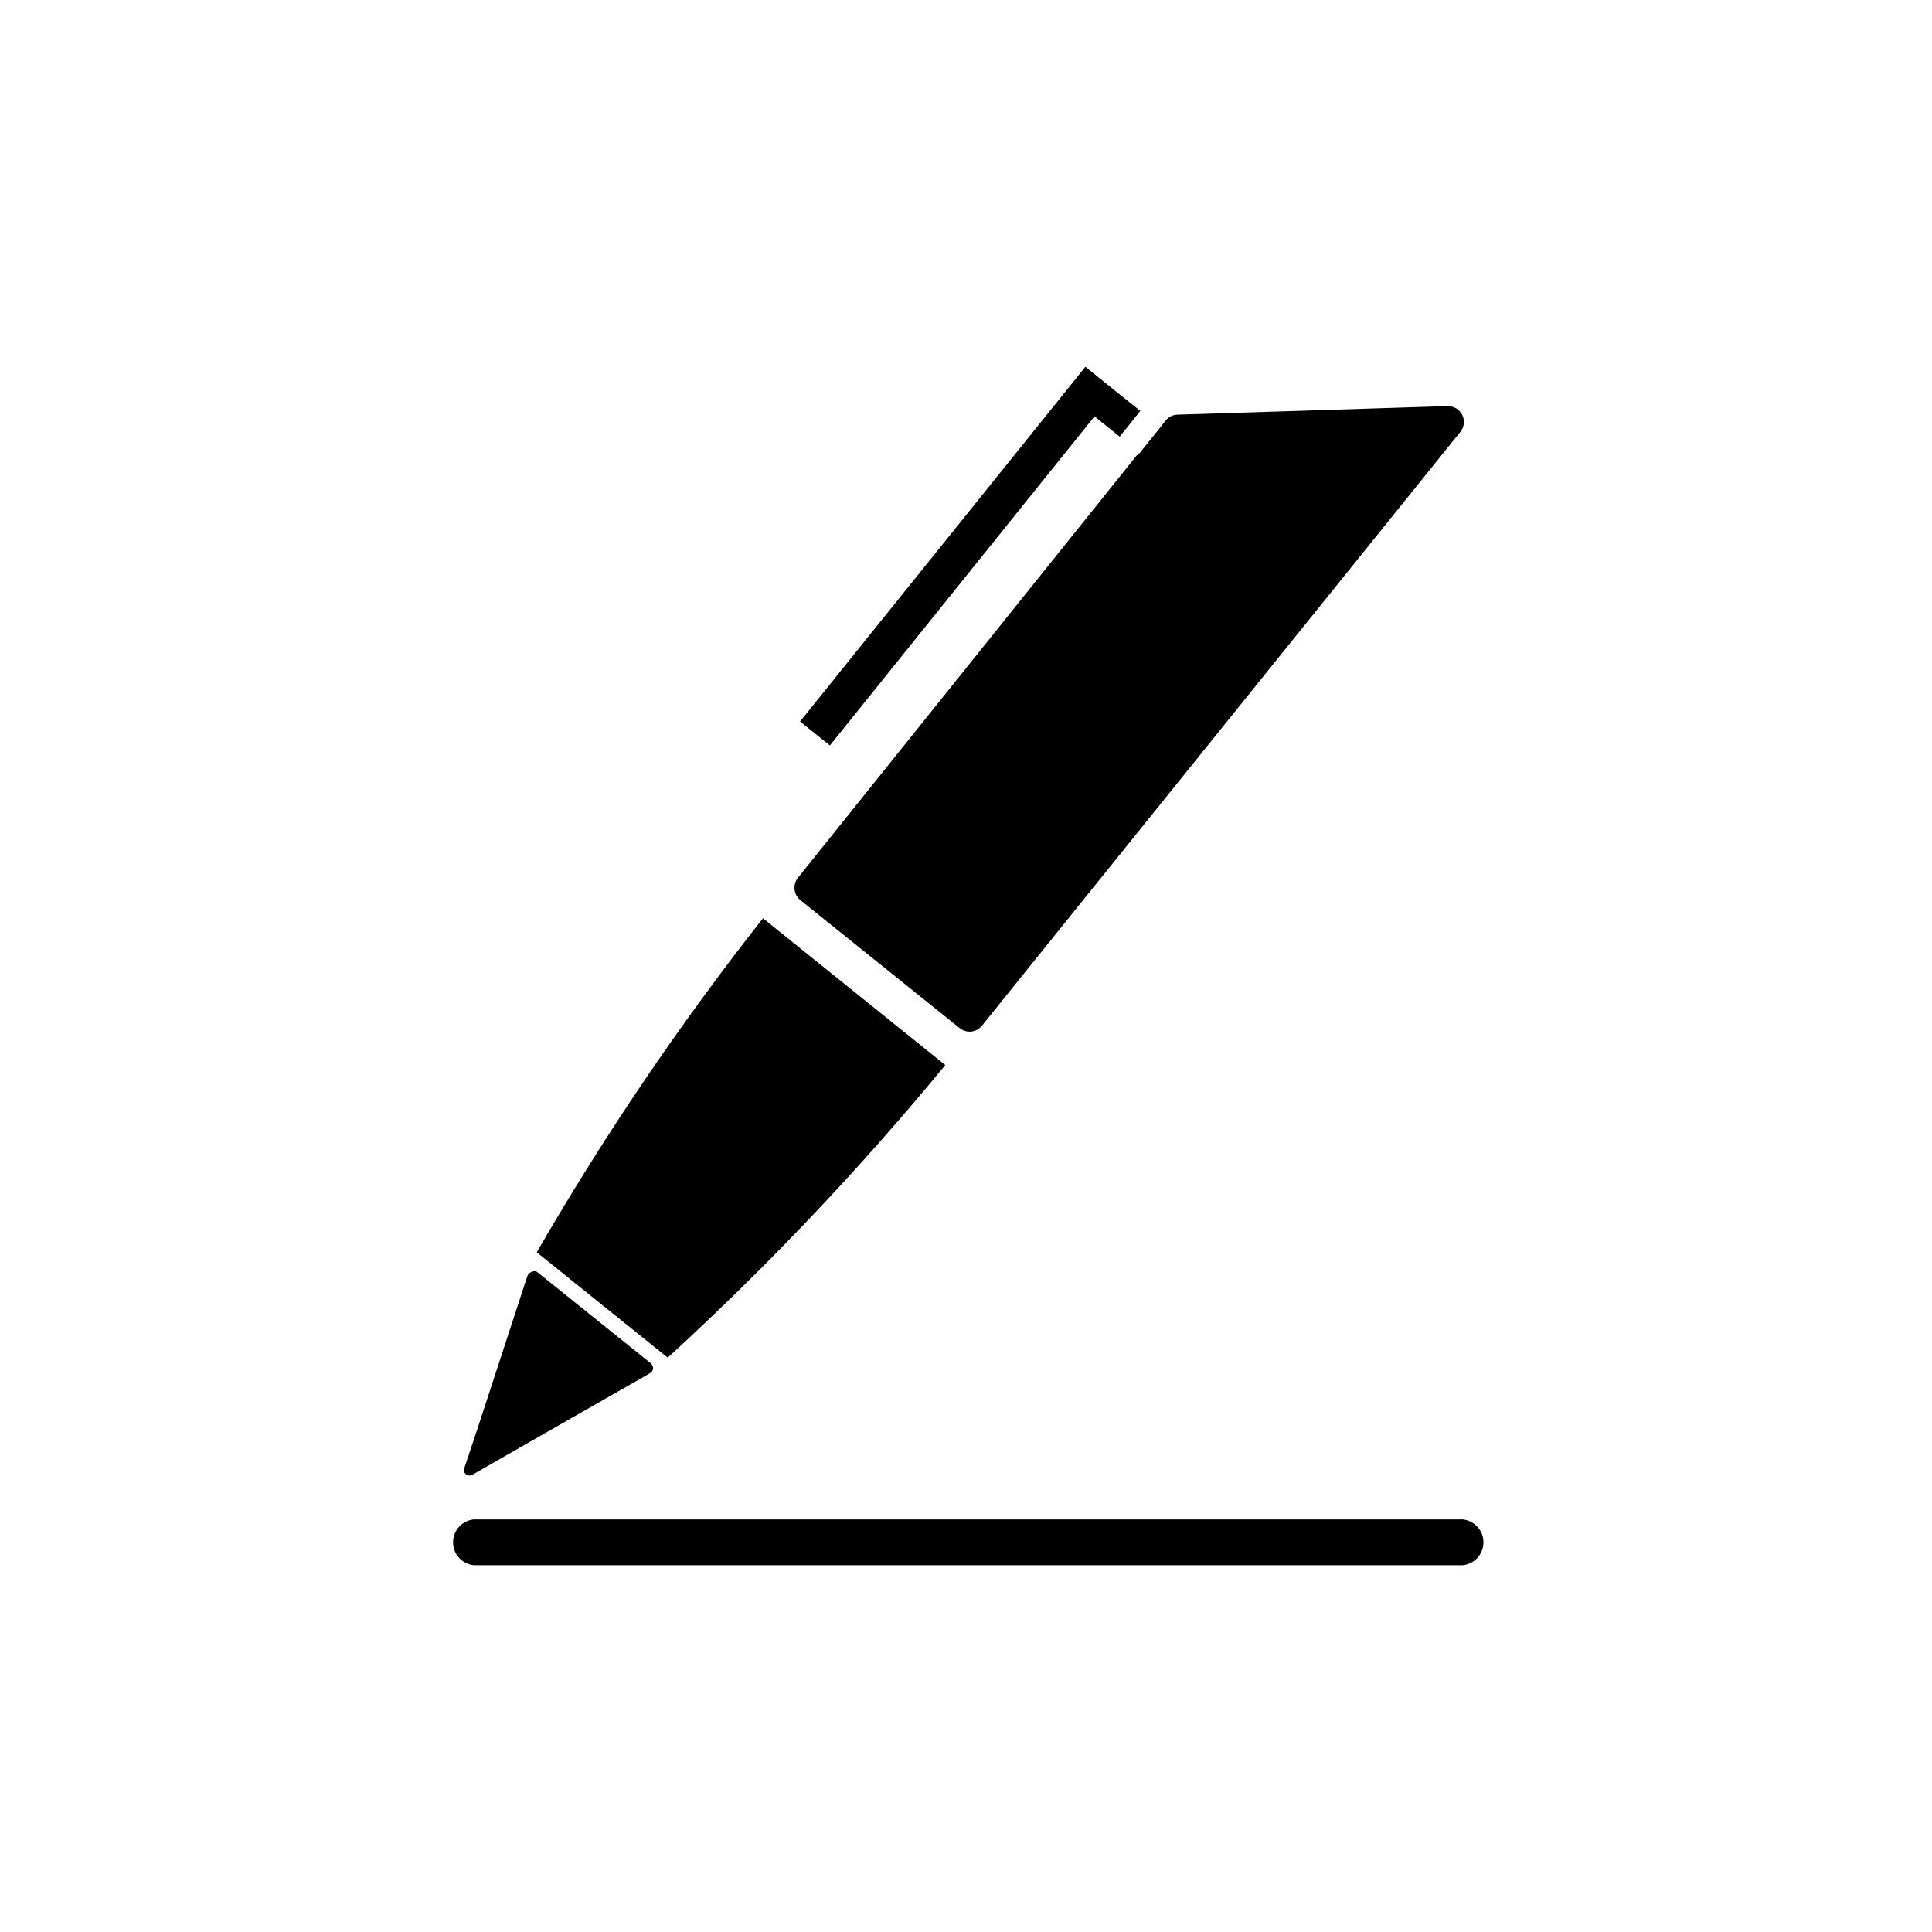
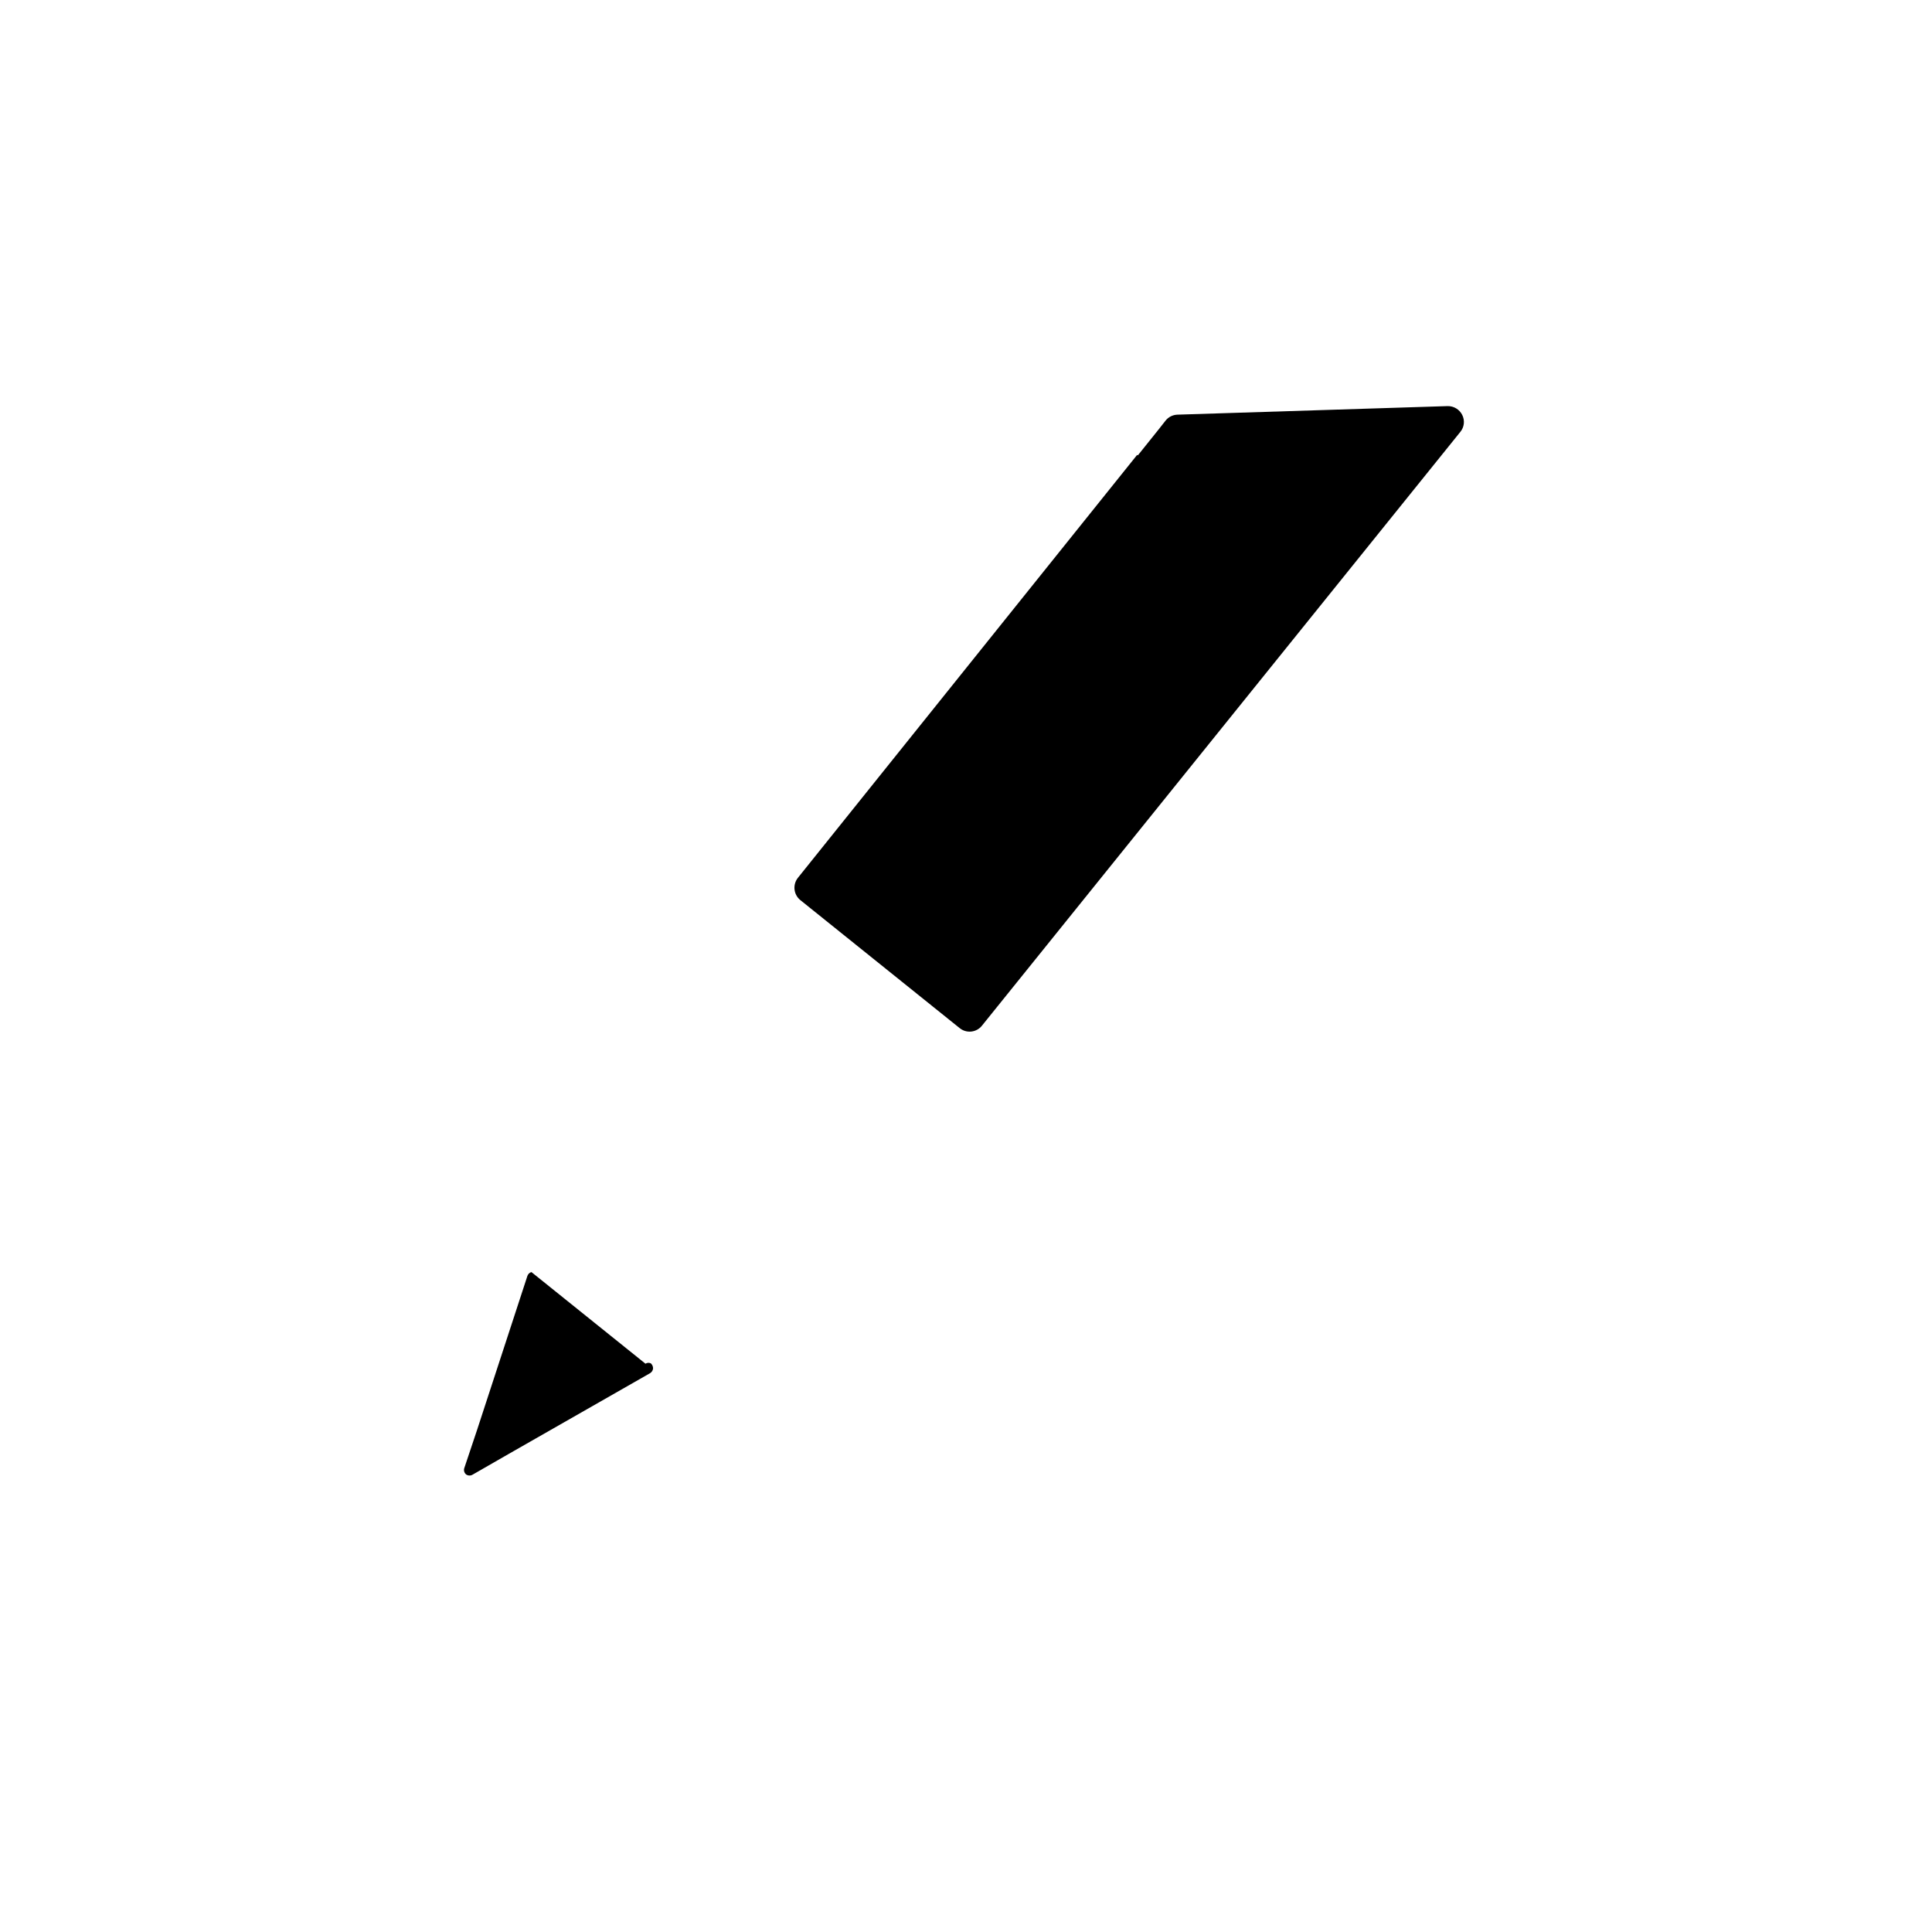
<svg xmlns="http://www.w3.org/2000/svg" fill="#000000" width="800px" height="800px" version="1.1" viewBox="144 144 512 512">
  <g>
-     <path d="m284.83 481.11c-0.492 0.145-0.887 0.52-1.059 1.008l-13.352 40.859-3.375 10.078v-0.004c-0.207 0.621-0.008 1.305 0.504 1.711 0.535 0.352 1.227 0.352 1.762 0l9.473-5.441 37.484-21.41c0.453-0.27 0.75-0.734 0.805-1.258 0.004-0.52-0.215-1.016-0.602-1.363l-30.23-24.285v0.004c-0.457-0.211-0.988-0.176-1.41 0.102z" />
-     <path d="m320.95 503.79c26.32-24.078 50.902-49.988 73.559-77.539l-48.316-38.895c-22.078 28.035-42.113 57.617-59.953 88.52z" />
+     <path d="m284.83 481.11c-0.492 0.145-0.887 0.52-1.059 1.008l-13.352 40.859-3.375 10.078v-0.004c-0.207 0.621-0.008 1.305 0.504 1.711 0.535 0.352 1.227 0.352 1.762 0l9.473-5.441 37.484-21.41c0.453-0.27 0.75-0.734 0.805-1.258 0.004-0.52-0.215-1.016-0.602-1.363v0.004c-0.457-0.211-0.988-0.176-1.41 0.102z" />
    <path d="m445.34 264.57-89.879 112.05c-1.438 1.801-1.168 4.422 0.605 5.894l42.27 33.957c0.867 0.699 1.977 1.023 3.082 0.898 1.109-0.121 2.121-0.684 2.812-1.555l126.76-157.34c1.062-1.27 1.262-3.059 0.504-4.531-0.738-1.457-2.246-2.359-3.879-2.32l-71.59 2.269c-1.219 0.039-2.363 0.609-3.125 1.562l-1.863 2.367-5.492 6.852z" />
-     <path d="m431.64 241.2-75.621 94.008 7.91 6.348 70.129-87.207 6.449 5.188 0.203 0.203 5.492-6.852-0.203-0.152-6.5-5.188z" />
-     <path d="m269.61 546.66c-3.141 0.289-5.543 2.918-5.543 6.07 0 3.152 2.402 5.785 5.543 6.074h261.98c3.141-0.289 5.543-2.922 5.543-6.074 0-3.152-2.402-5.781-5.543-6.07z" />
  </g>
</svg>